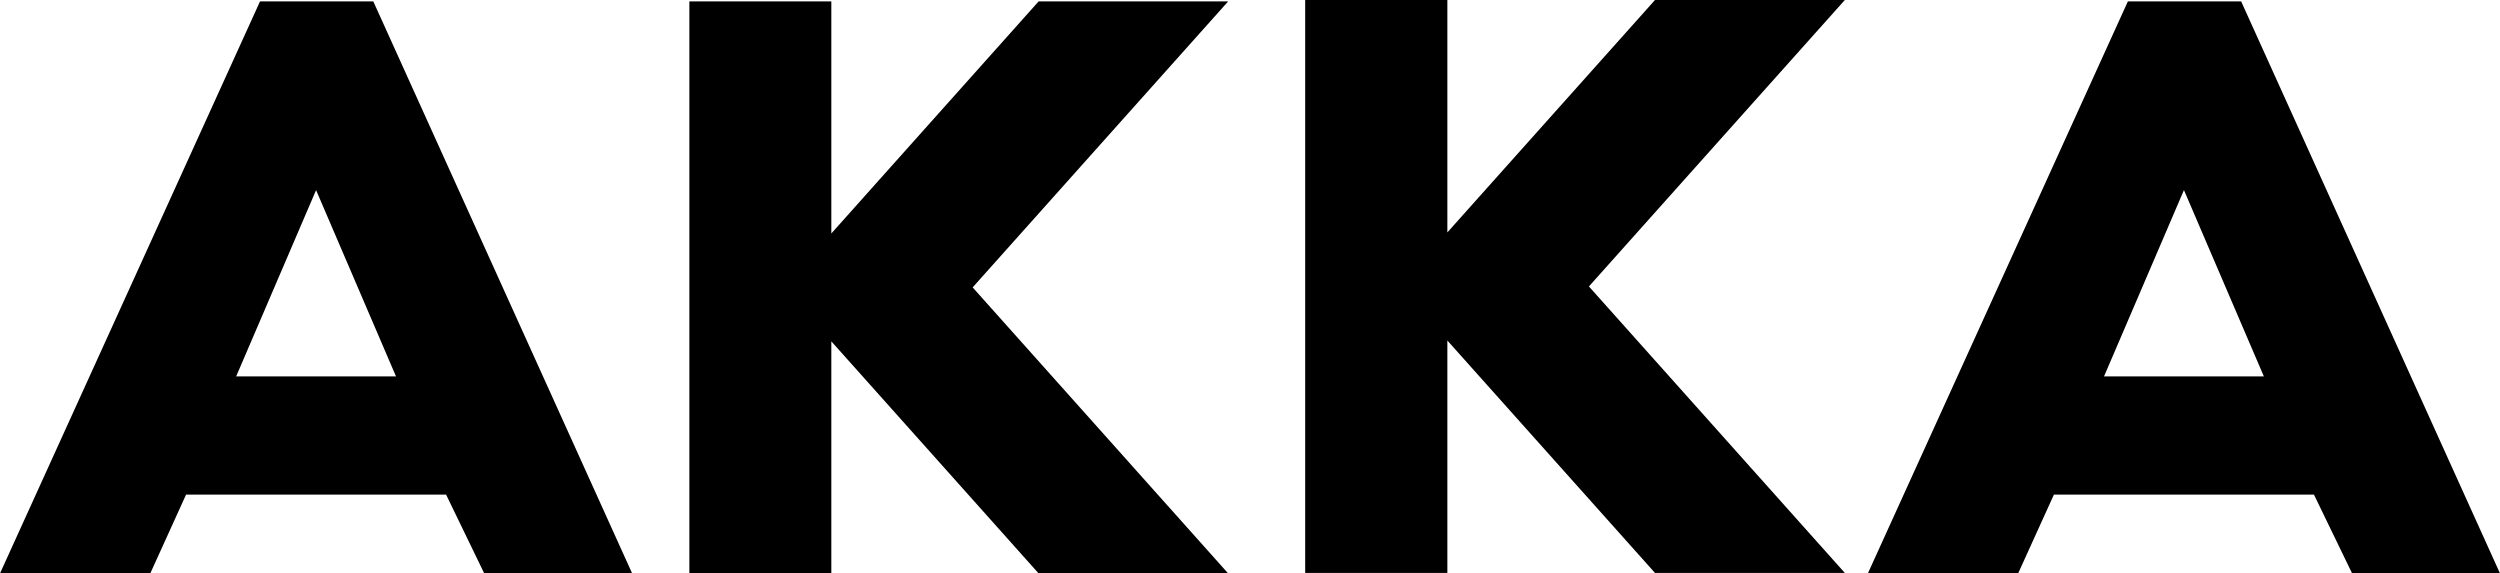
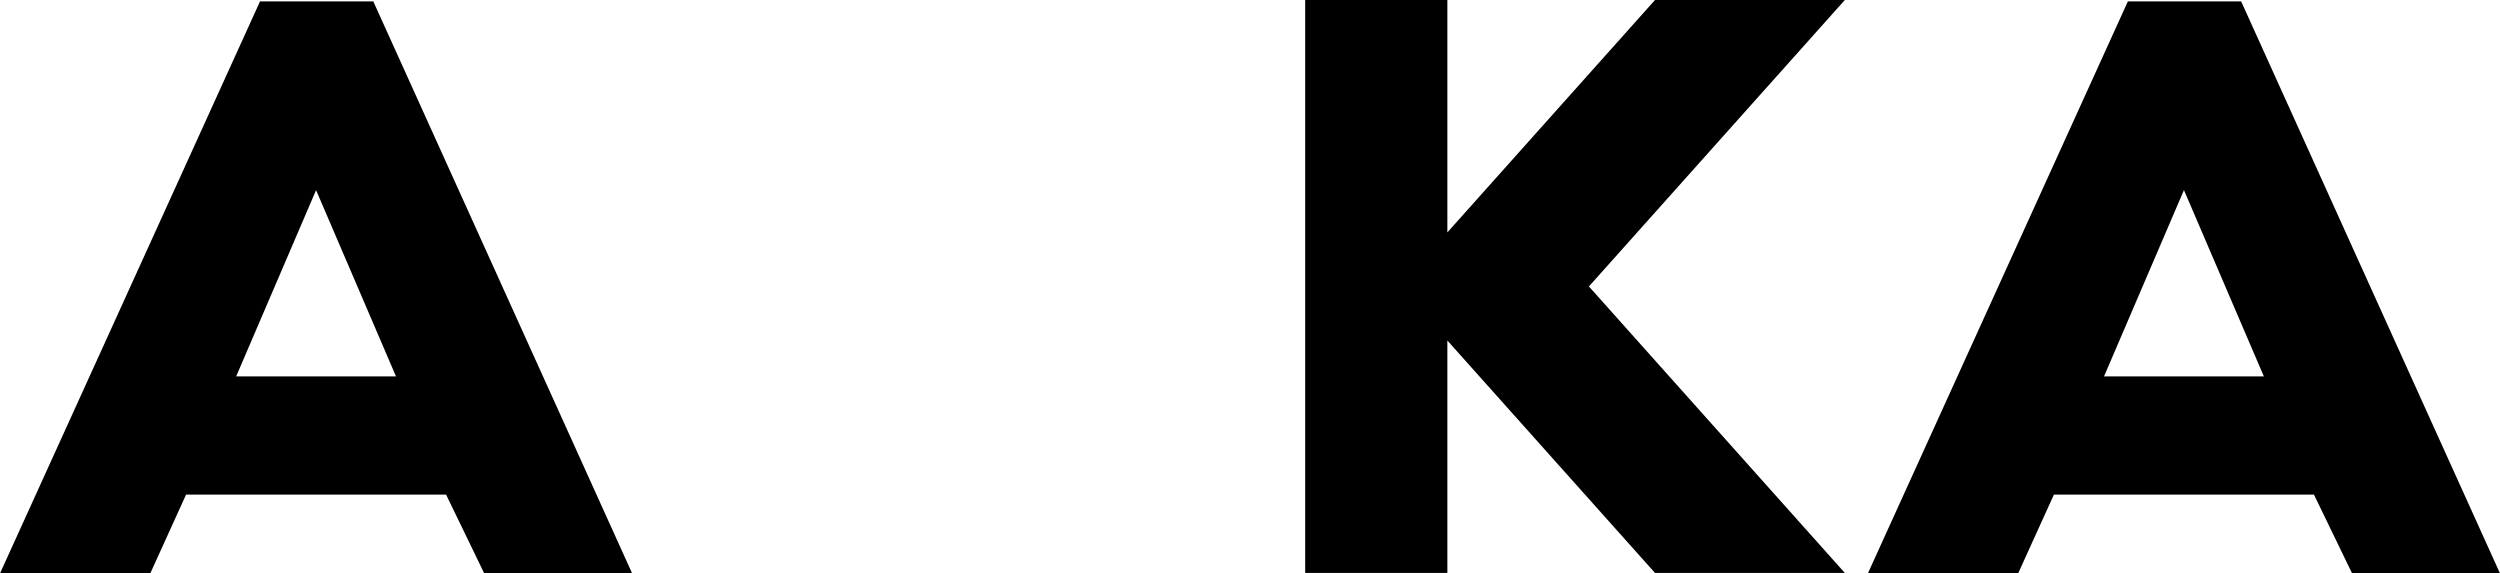
<svg xmlns="http://www.w3.org/2000/svg" width="109" height="25" viewBox="0 0 109 25" fill="none">
  <g clip-path="url(#clip0_344_191)">
    <path d="M72.158 0L63.105 10.133V0H56.906V24.98H63.105V14.847L72.158 24.98H80.435L69.277 12.489L80.435 0H72.158Z" fill="#000" />
    <path d="M13.78 8.287L17.265 16.41H10.297L13.782 8.287H13.78ZM11.336 0.062L0 25H6.552L8.113 21.564H19.449L21.113 25H27.562L16.276 0.062H11.336Z" fill="#000" />
    <path d="M95.22 8.287L98.704 16.41H91.736L95.22 8.287ZM92.775 0.062L81.439 25H87.991L89.551 21.564H100.888L102.552 25H109L97.715 0.062H92.775Z" fill="#000" />
-     <path d="M45.283 0.062L36.246 10.179V0.062H30.056V25H36.246V14.883L45.283 25H53.547L42.408 12.53L53.547 0.062H45.283Z" fill="#000" />
  </g>
  <defs>
    <clipPath id="clip0_344_191">
      <rect width="109" height="25" fill="white" />
    </clipPath>
  </defs>
</svg>